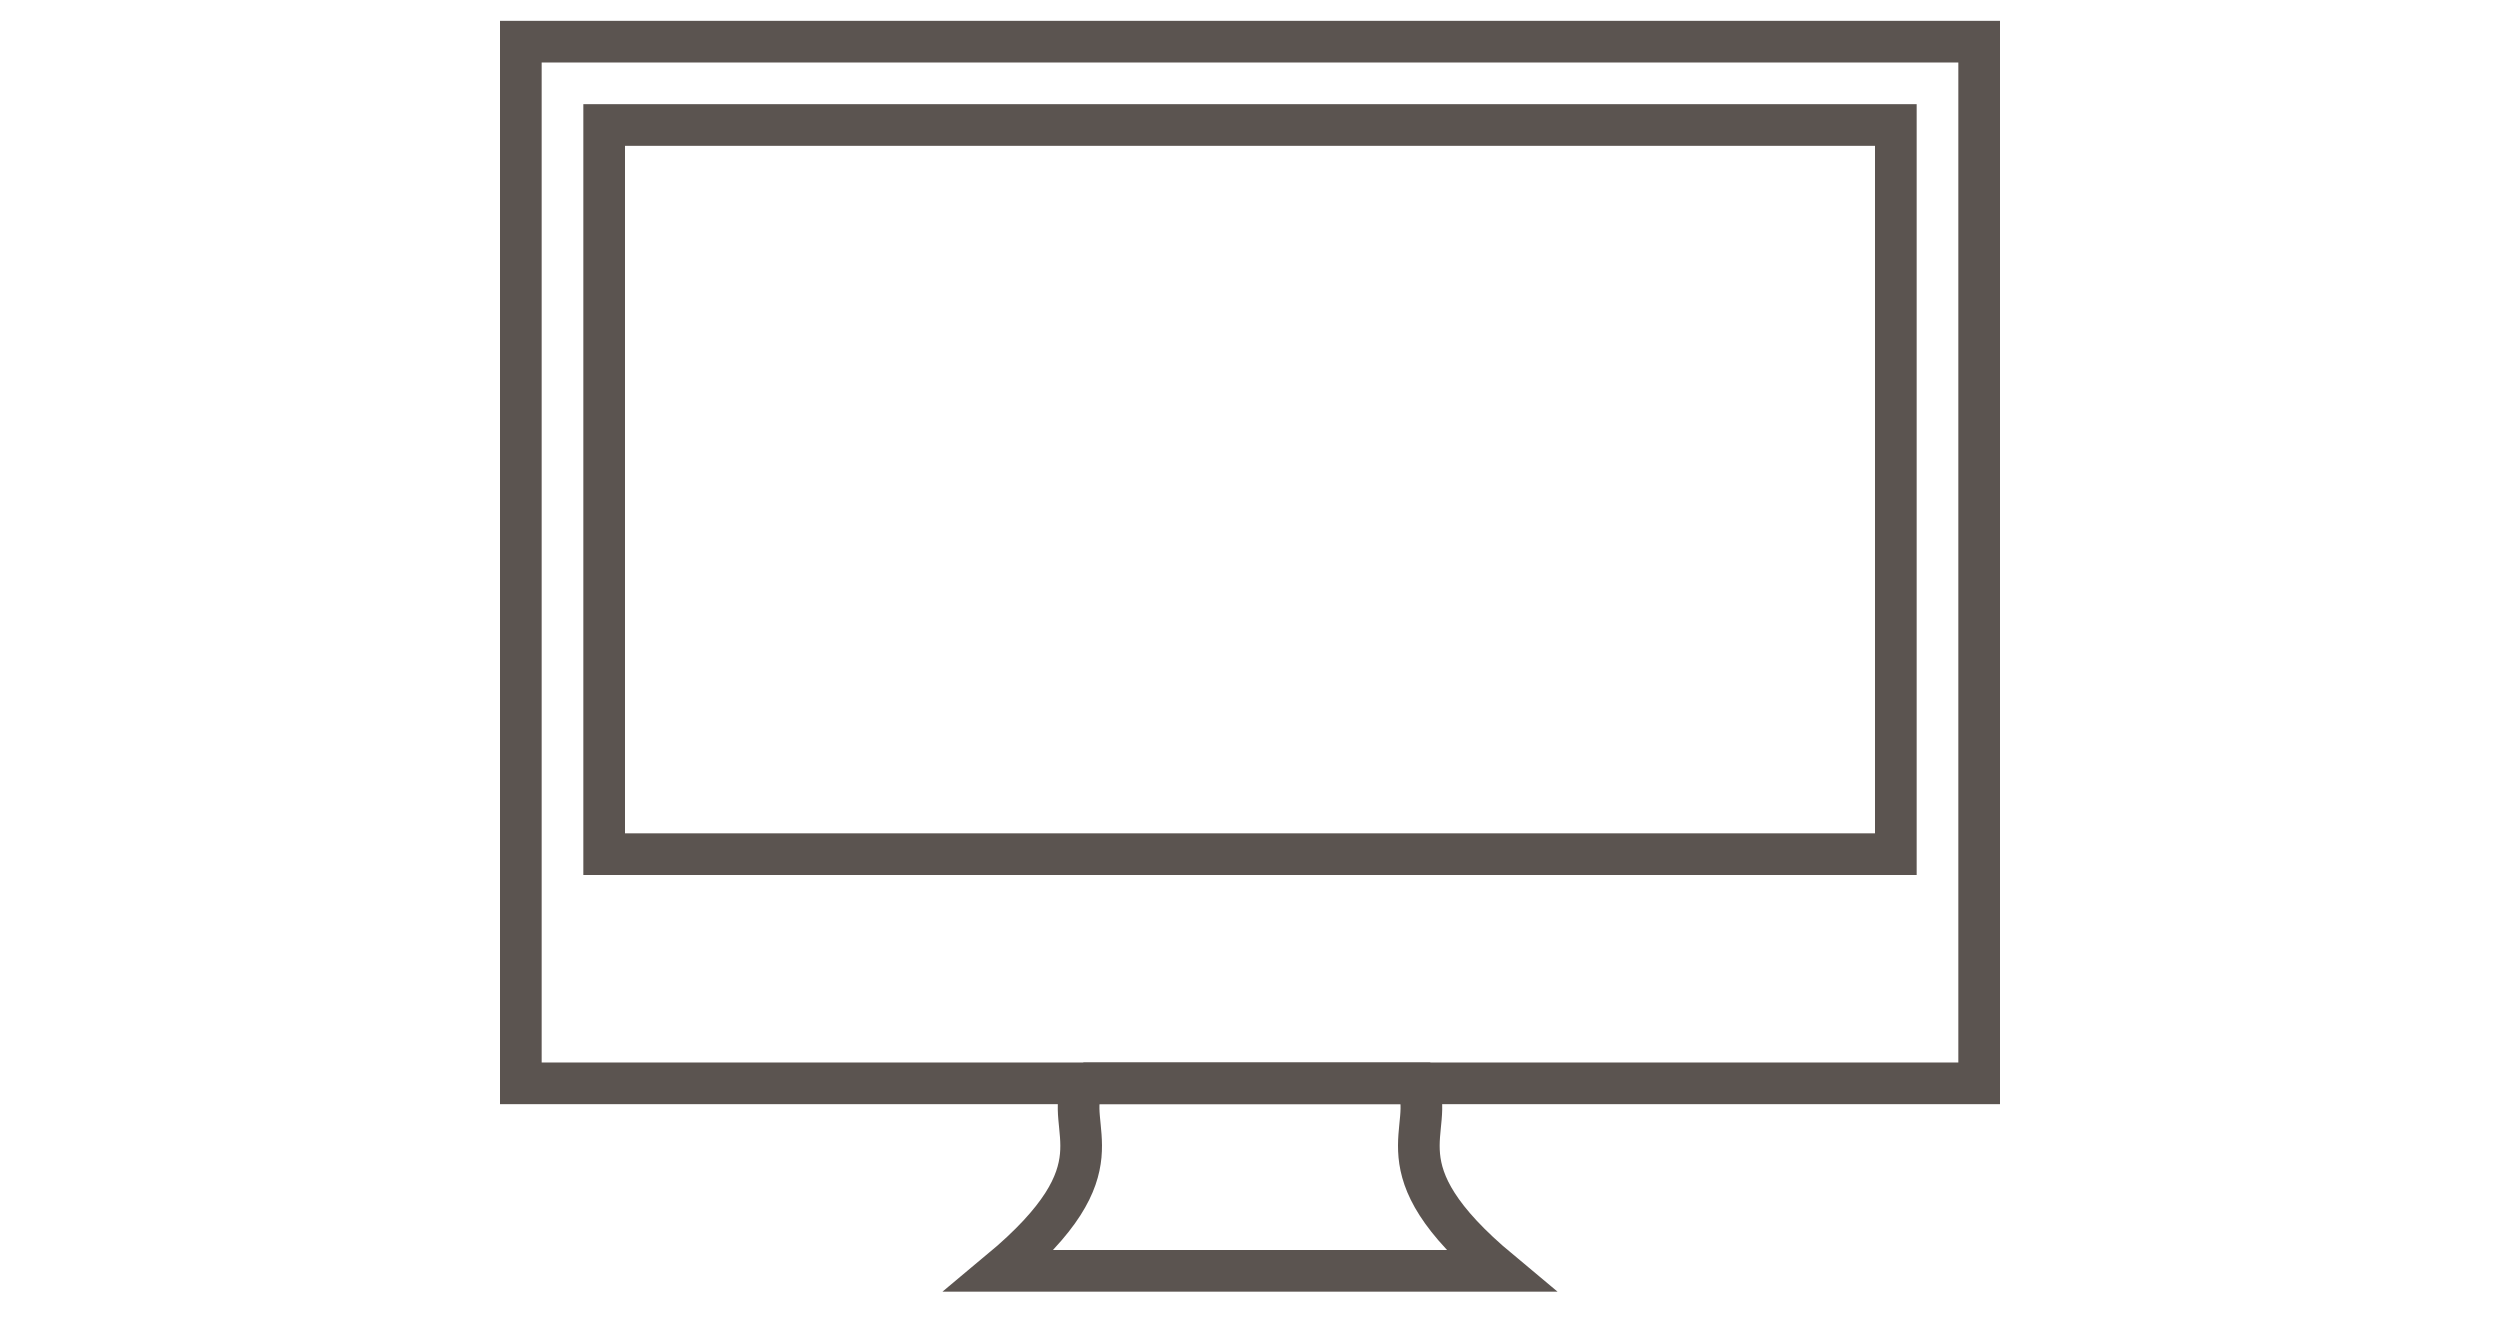
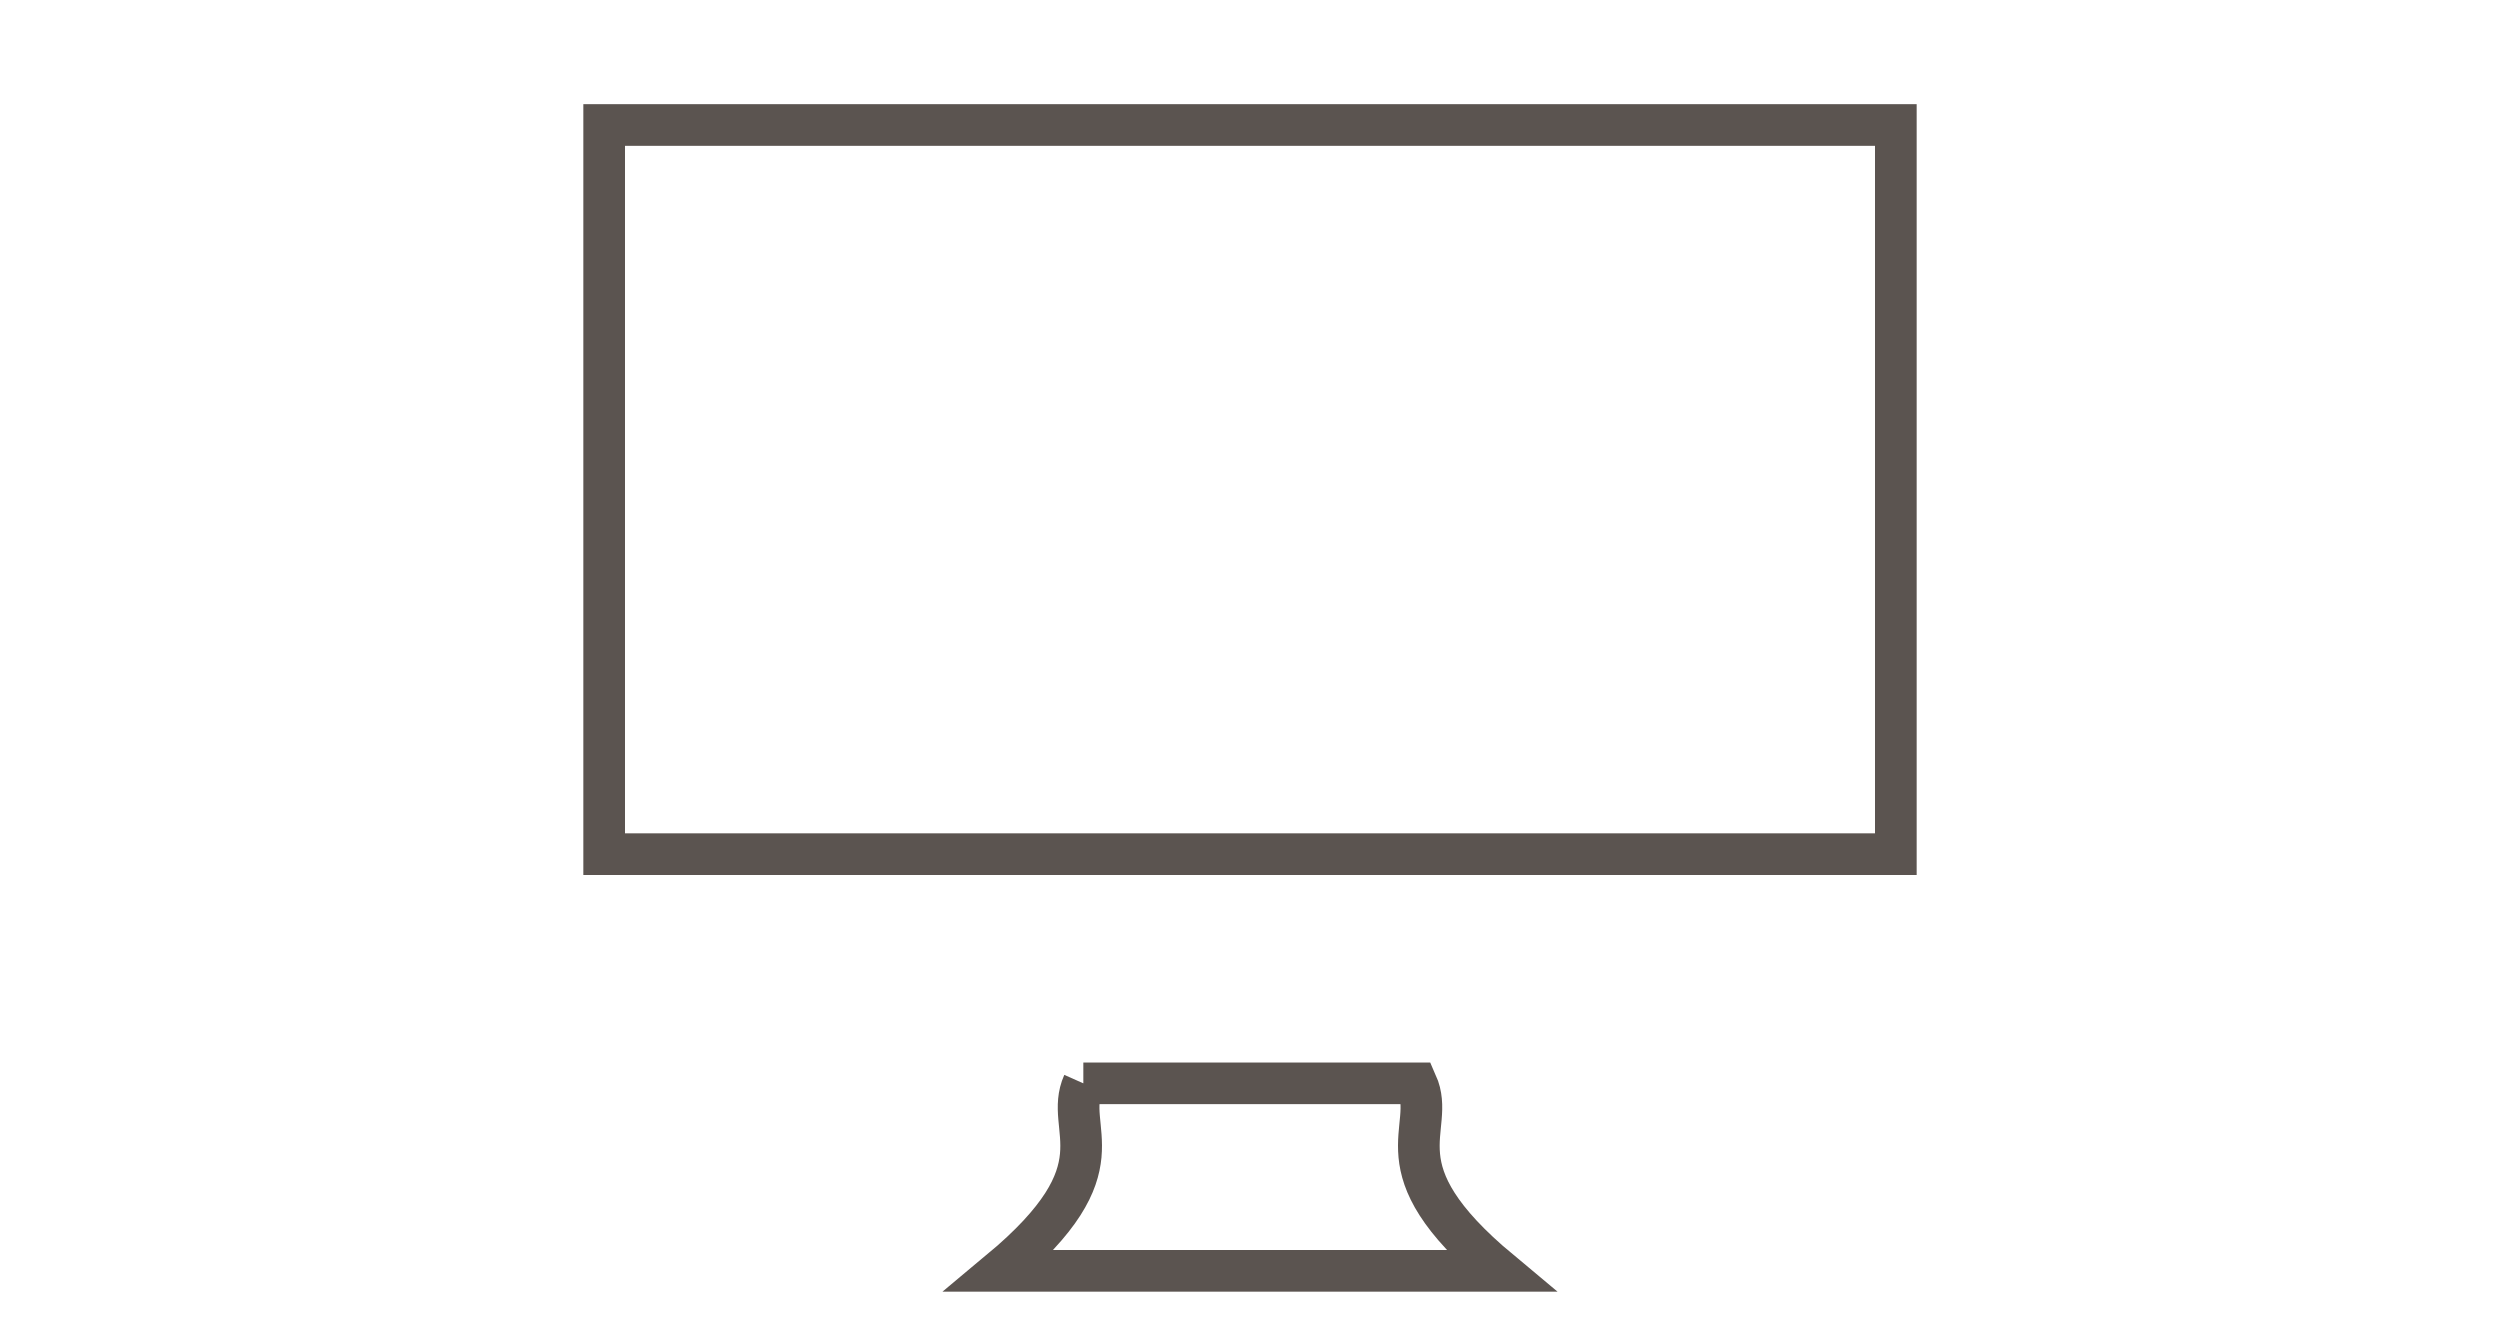
<svg xmlns="http://www.w3.org/2000/svg" version="1.1" viewBox="0 0 120 64" width="120" height="64">
  <defs />
  <g>
-     <path stroke="#5b5450" stroke-width="2" fill="none" d="M25 52 L25 2 L95 2 L95 52 L25 52 Z " />
    <path stroke="#5b5450" stroke-width="2" fill="none" d="M29 41 L29 6 L91 6 L91 41 L29 41 Z " />
    <path stroke="#5b5450" stroke-width="2" fill="none" d="M52 52 C51 54.25 54 56 48 61 L72 61 C66 56 69 54.25 68 52 C64 52 56 52 52 52 " />
  </g>
</svg>